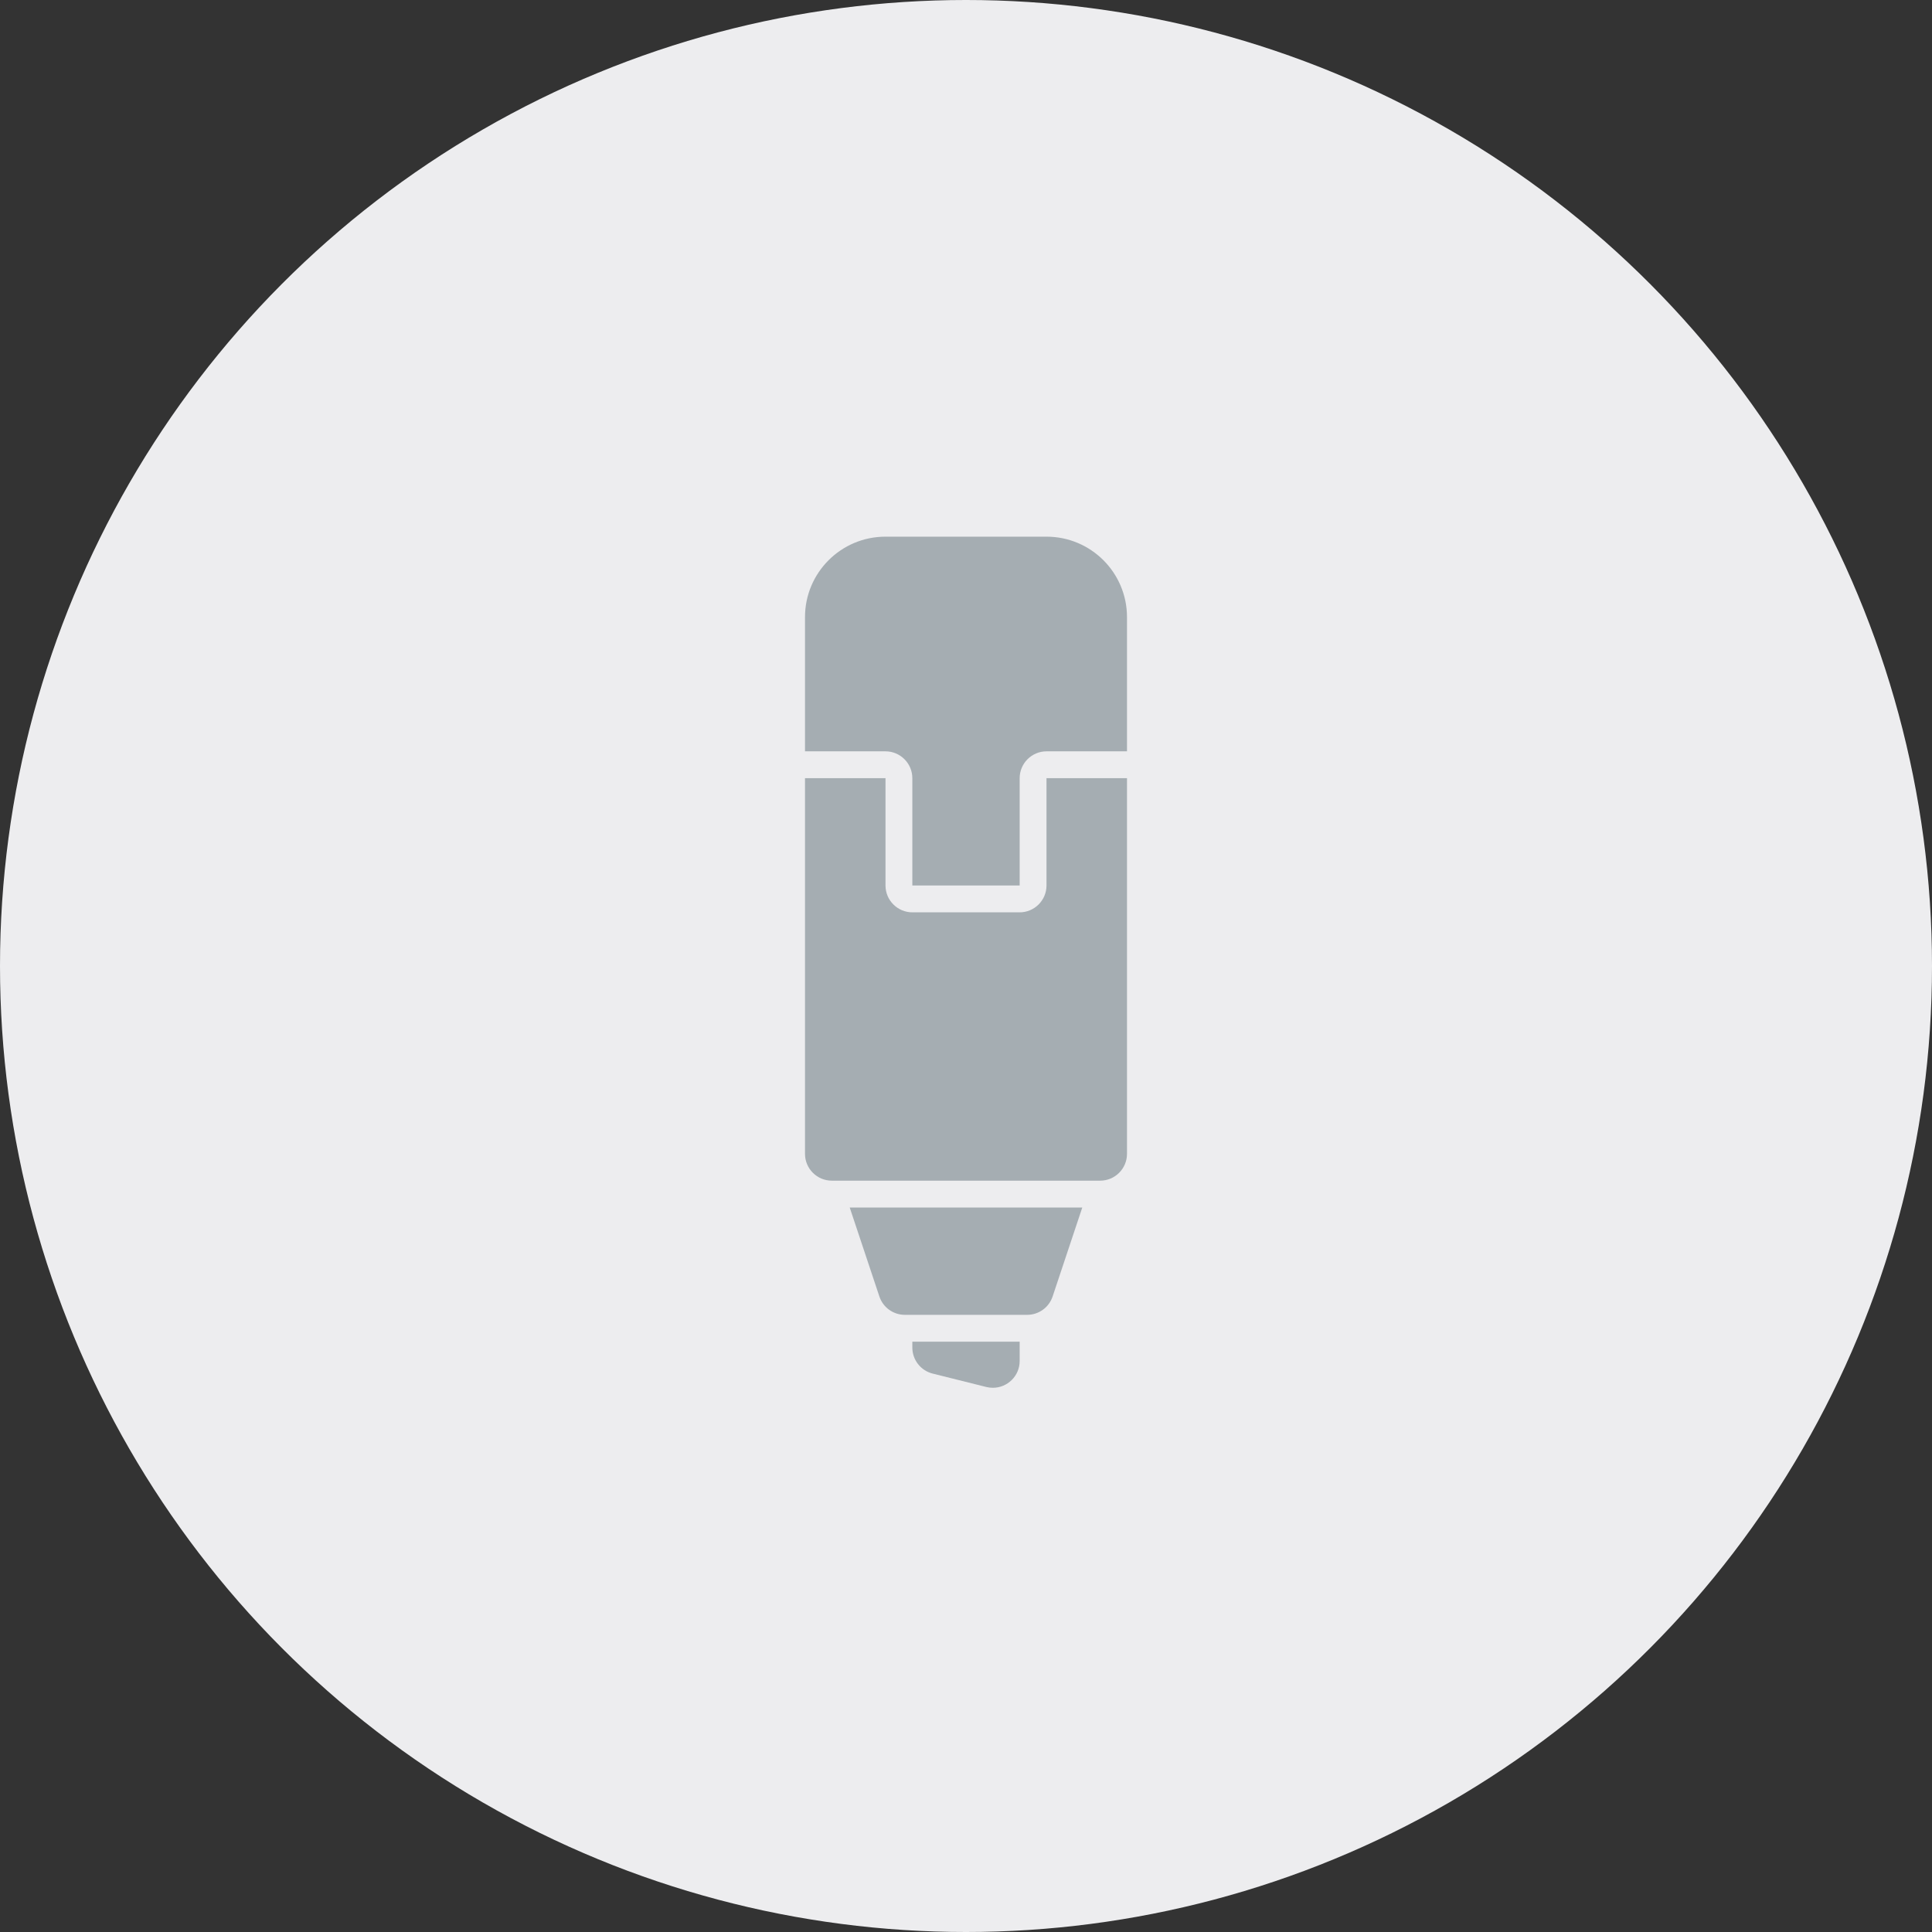
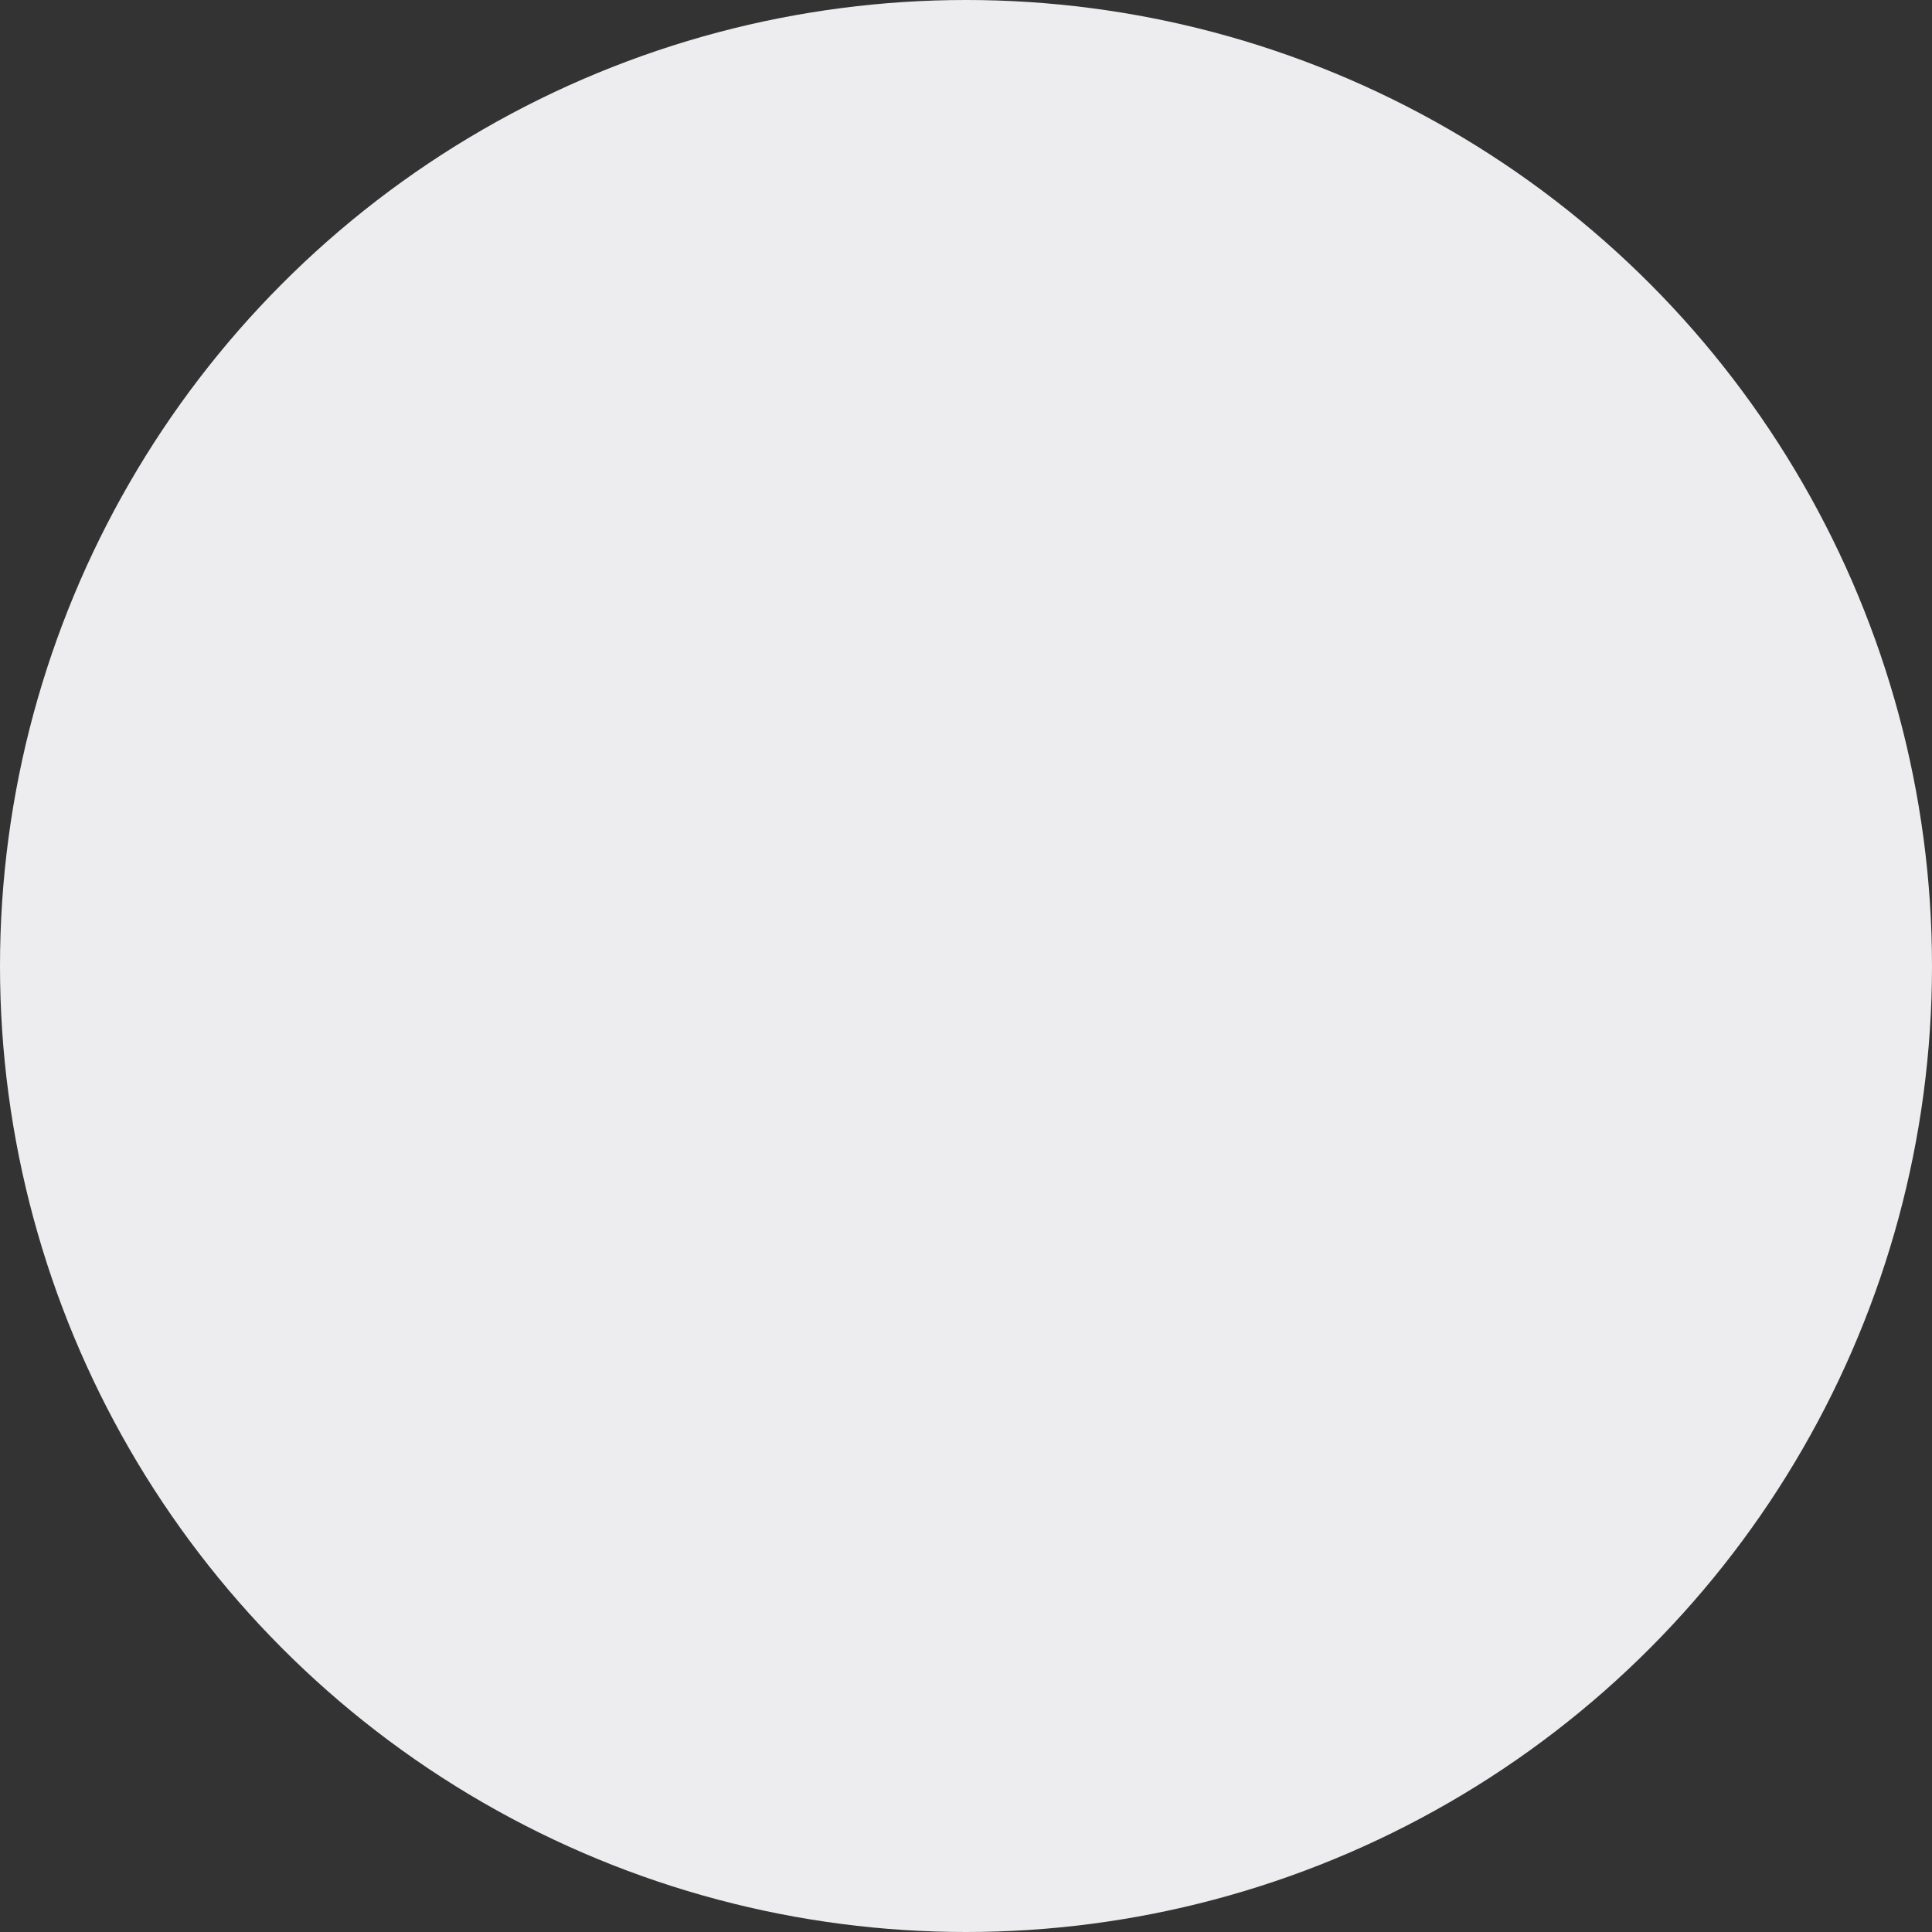
<svg xmlns="http://www.w3.org/2000/svg" width="54" height="54" viewBox="0 0 54 54" fill="none">
  <rect x="0" y="0" width="54" height="54" fill="#333333" stroke="none" />
  <circle cx="27" cy="27" r="27" fill="#EDEDEF" />
-   <path d="M29.25 21.75H31.5V32.25C31.5 32.664 31.164 33 30.75 33H23.25C22.836 33 22.5 32.664 22.5 32.25V21.75H24.75V24.75C24.75 25.163 25.087 25.5 25.5 25.5H28.5C28.913 25.5 29.25 25.163 29.25 24.75V21.75ZM24.579 36.237C24.681 36.544 24.968 36.75 25.291 36.75H28.709C29.032 36.75 29.319 36.544 29.421 36.237L30.25 33.75H23.75L24.579 36.237ZM25.5 37.664C25.5 38.008 25.734 38.309 26.068 38.392L27.568 38.767C27.629 38.782 27.691 38.789 27.752 38.789C28.154 38.789 28.5 38.463 28.5 38.039V37.5H25.5V37.664ZM29.25 15H24.75C23.507 15 22.5 16.007 22.5 17.25V21H24.75C25.163 21 25.5 21.337 25.5 21.75V24.75H28.5V21.75C28.5 21.337 28.837 21 29.25 21H31.5V17.25C31.5 16.007 30.493 15 29.25 15Z" fill="#A5ADB2" />
</svg>